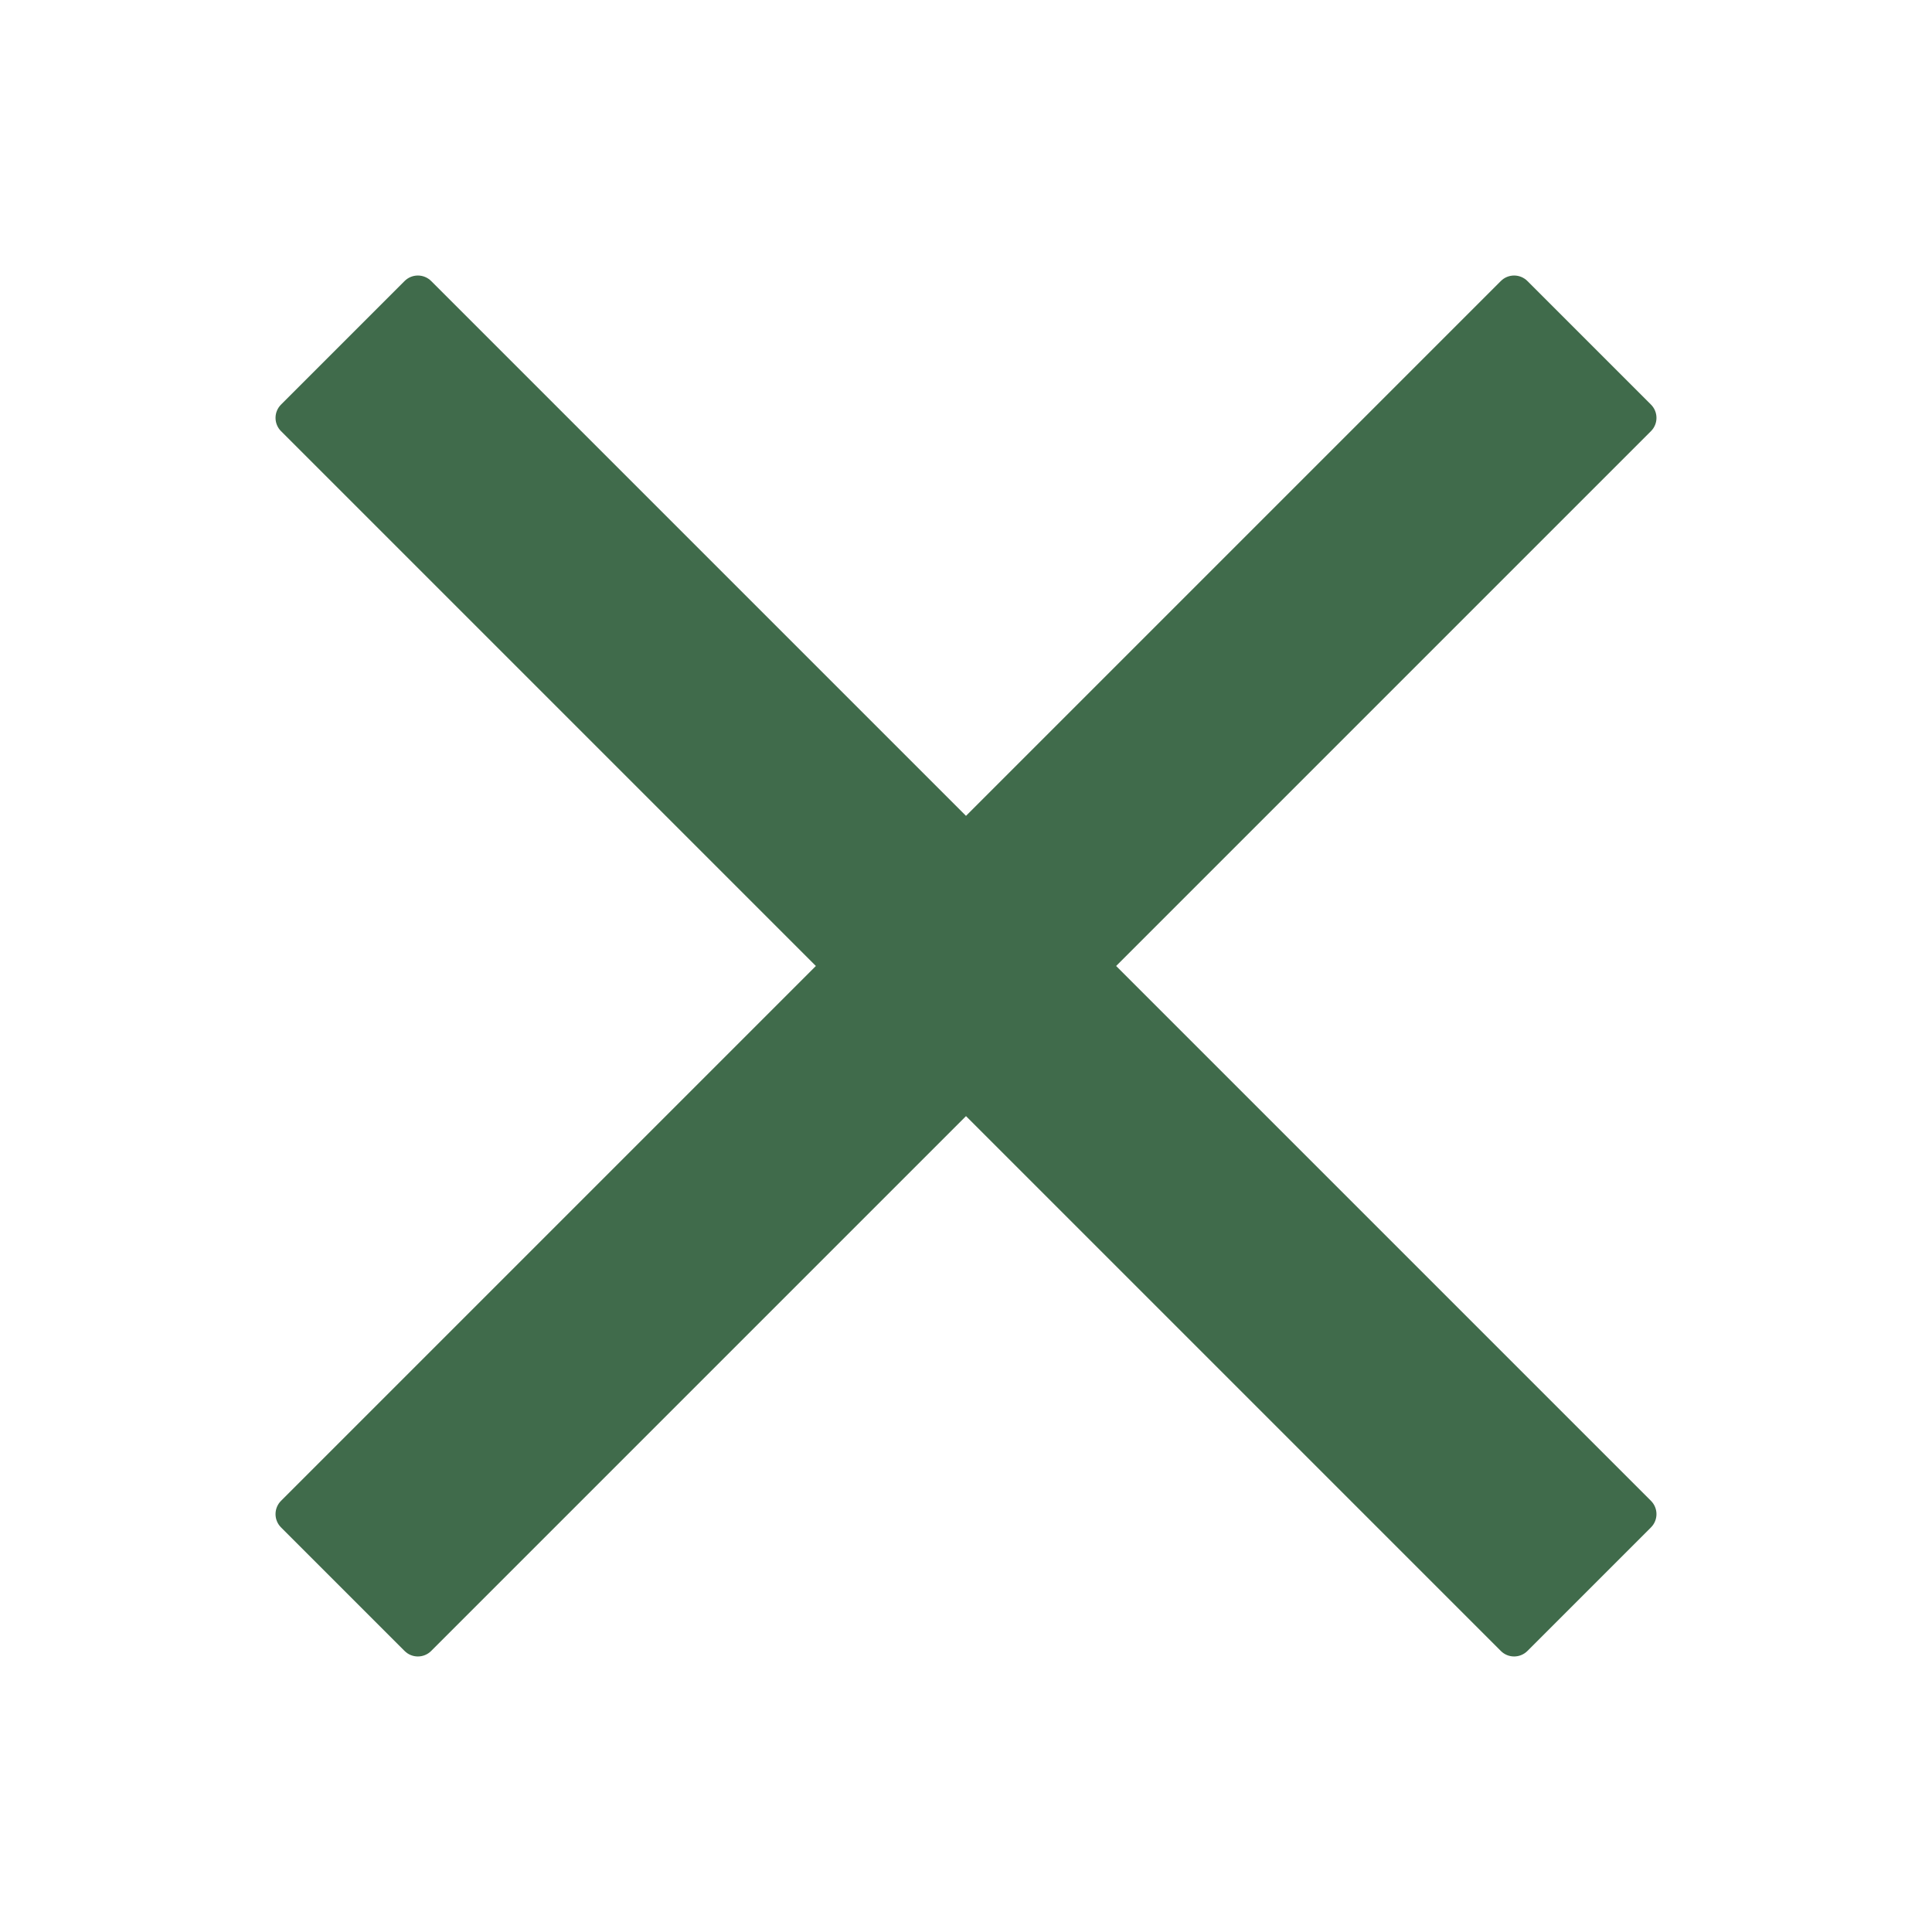
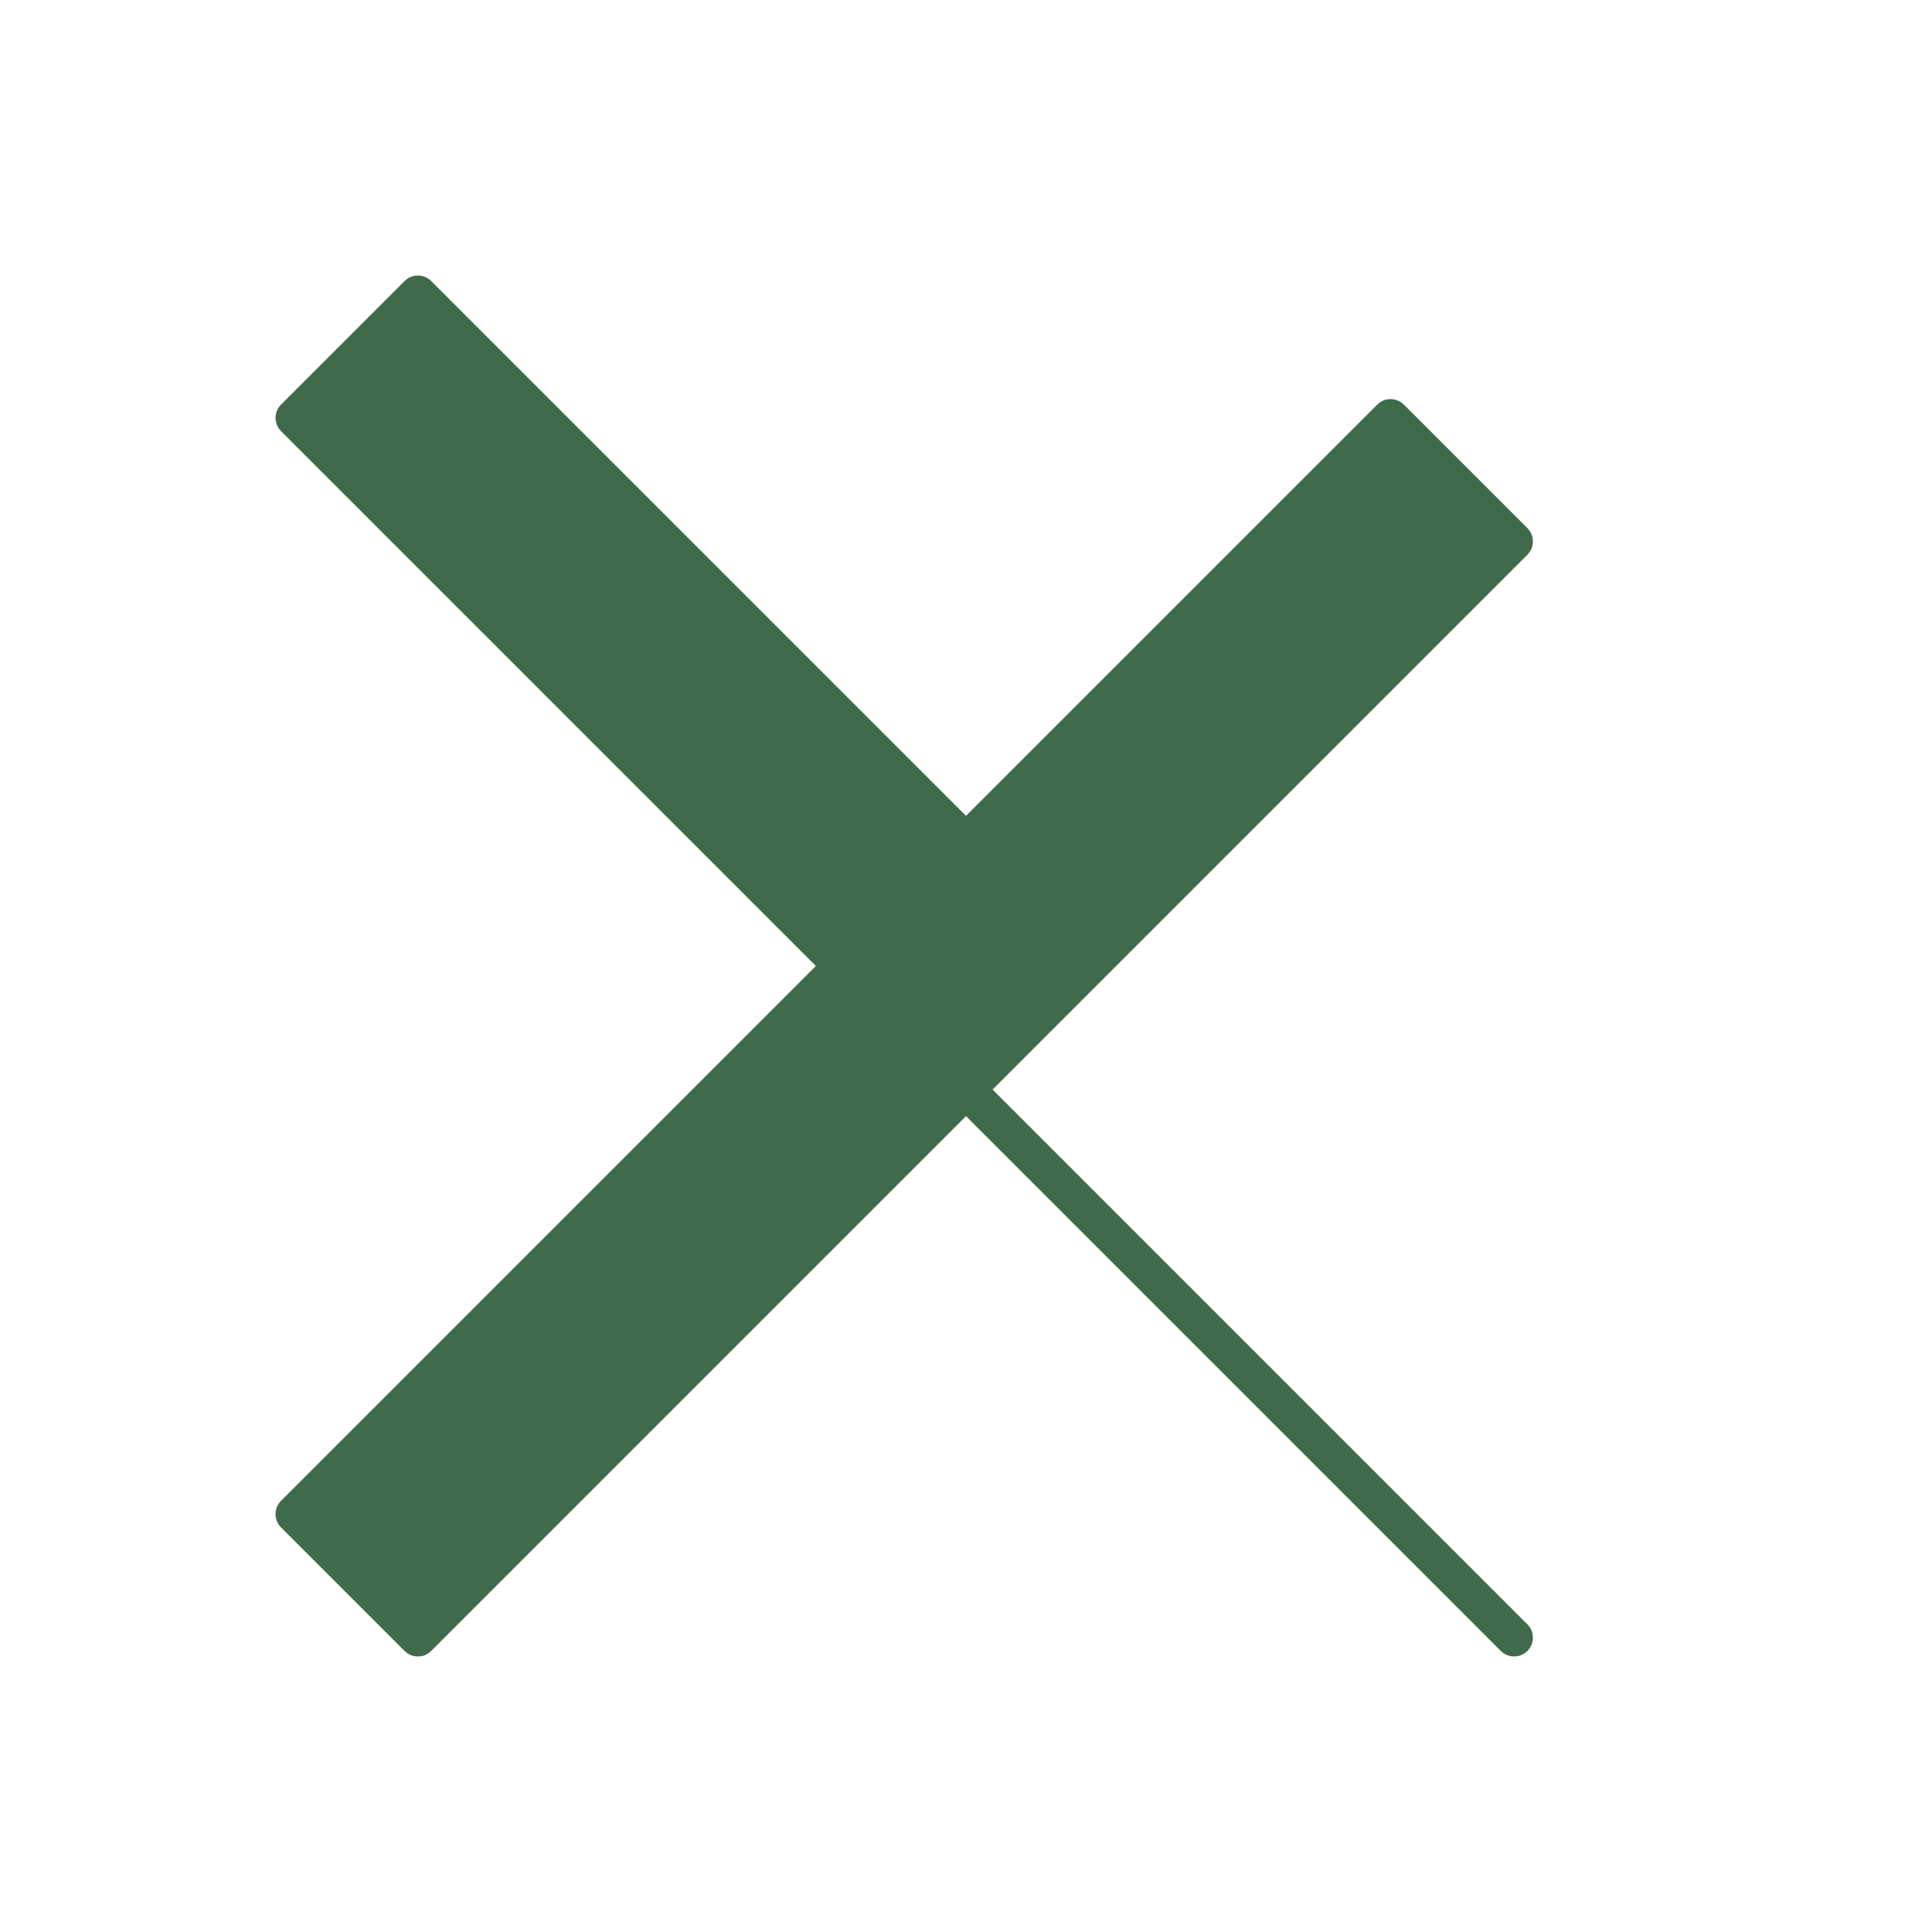
<svg xmlns="http://www.w3.org/2000/svg" xml:space="preserve" width="24px" height="24px" style="shape-rendering:geometricPrecision; text-rendering:geometricPrecision; image-rendering:optimizeQuality; fill-rule:evenodd; clip-rule:evenodd" viewBox="0 0 24 24">
  <defs>
    <style type="text/css">
   
    .fil0 {fill:none}
    .fil2 {fill:#406B4B}
    .fil1 {fill:#A7C2D4}
   
  </style>
  </defs>
  <g id="Vrstva_x0020_1">
-     <rect class="fil0" x="11.888" y="11.92" width="0.02" height="0.02" />
-     <path class="fil1" d="M11.905 11.92l-0.007 0.007 -0.007 -0.007c0,0 -0,0 -0,0l-0.002 0.002c0,0 0,0 0,0l0.007 0.007 -0.007 0.007c0,0 0,0 0,0l0.002 0.002c0,0 0,0 0,0l0.007 -0.007 0.007 0.007c0,0 0,0 0,0l0.002 -0.002c0,0 0,-0 0,-0l-0.007 -0.007 0.007 -0.007c0,0 0,-0 0,-0l-0.002 -0.002c0,0 -0,0 -0,0l0 0z" />
-     <polygon class="fil0" points="-0,0 24,0 24,24 -0,24 " />
-     <path class="fil2" d="M18.644 3.491l-6.644 6.644 -6.644 -6.644c-0.091,-0.091 -0.239,-0.091 -0.33,0l-1.535 1.535c-0.091,0.091 -0.091,0.239 0,0.33l6.644 6.644 -6.644 6.644c-0.091,0.091 -0.091,0.239 0,0.33l1.535 1.535c0.091,0.091 0.239,0.091 0.33,0l6.644 -6.644 6.644 6.644c0.091,0.091 0.239,0.091 0.33,0l1.535 -1.535c0.091,-0.091 0.091,-0.239 0,-0.33l-6.644 -6.644 6.644 -6.644c0.091,-0.091 0.091,-0.239 0,-0.33l-1.535 -1.535c-0.091,-0.091 -0.239,-0.091 -0.33,0l0 0 0 0z" />
+     <path class="fil2" d="M18.644 3.491l-6.644 6.644 -6.644 -6.644c-0.091,-0.091 -0.239,-0.091 -0.33,0l-1.535 1.535c-0.091,0.091 -0.091,0.239 0,0.33l6.644 6.644 -6.644 6.644c-0.091,0.091 -0.091,0.239 0,0.33l1.535 1.535c0.091,0.091 0.239,0.091 0.33,0l6.644 -6.644 6.644 6.644c0.091,0.091 0.239,0.091 0.33,0c0.091,-0.091 0.091,-0.239 0,-0.33l-6.644 -6.644 6.644 -6.644c0.091,-0.091 0.091,-0.239 0,-0.33l-1.535 -1.535c-0.091,-0.091 -0.239,-0.091 -0.33,0l0 0 0 0z" />
  </g>
</svg>